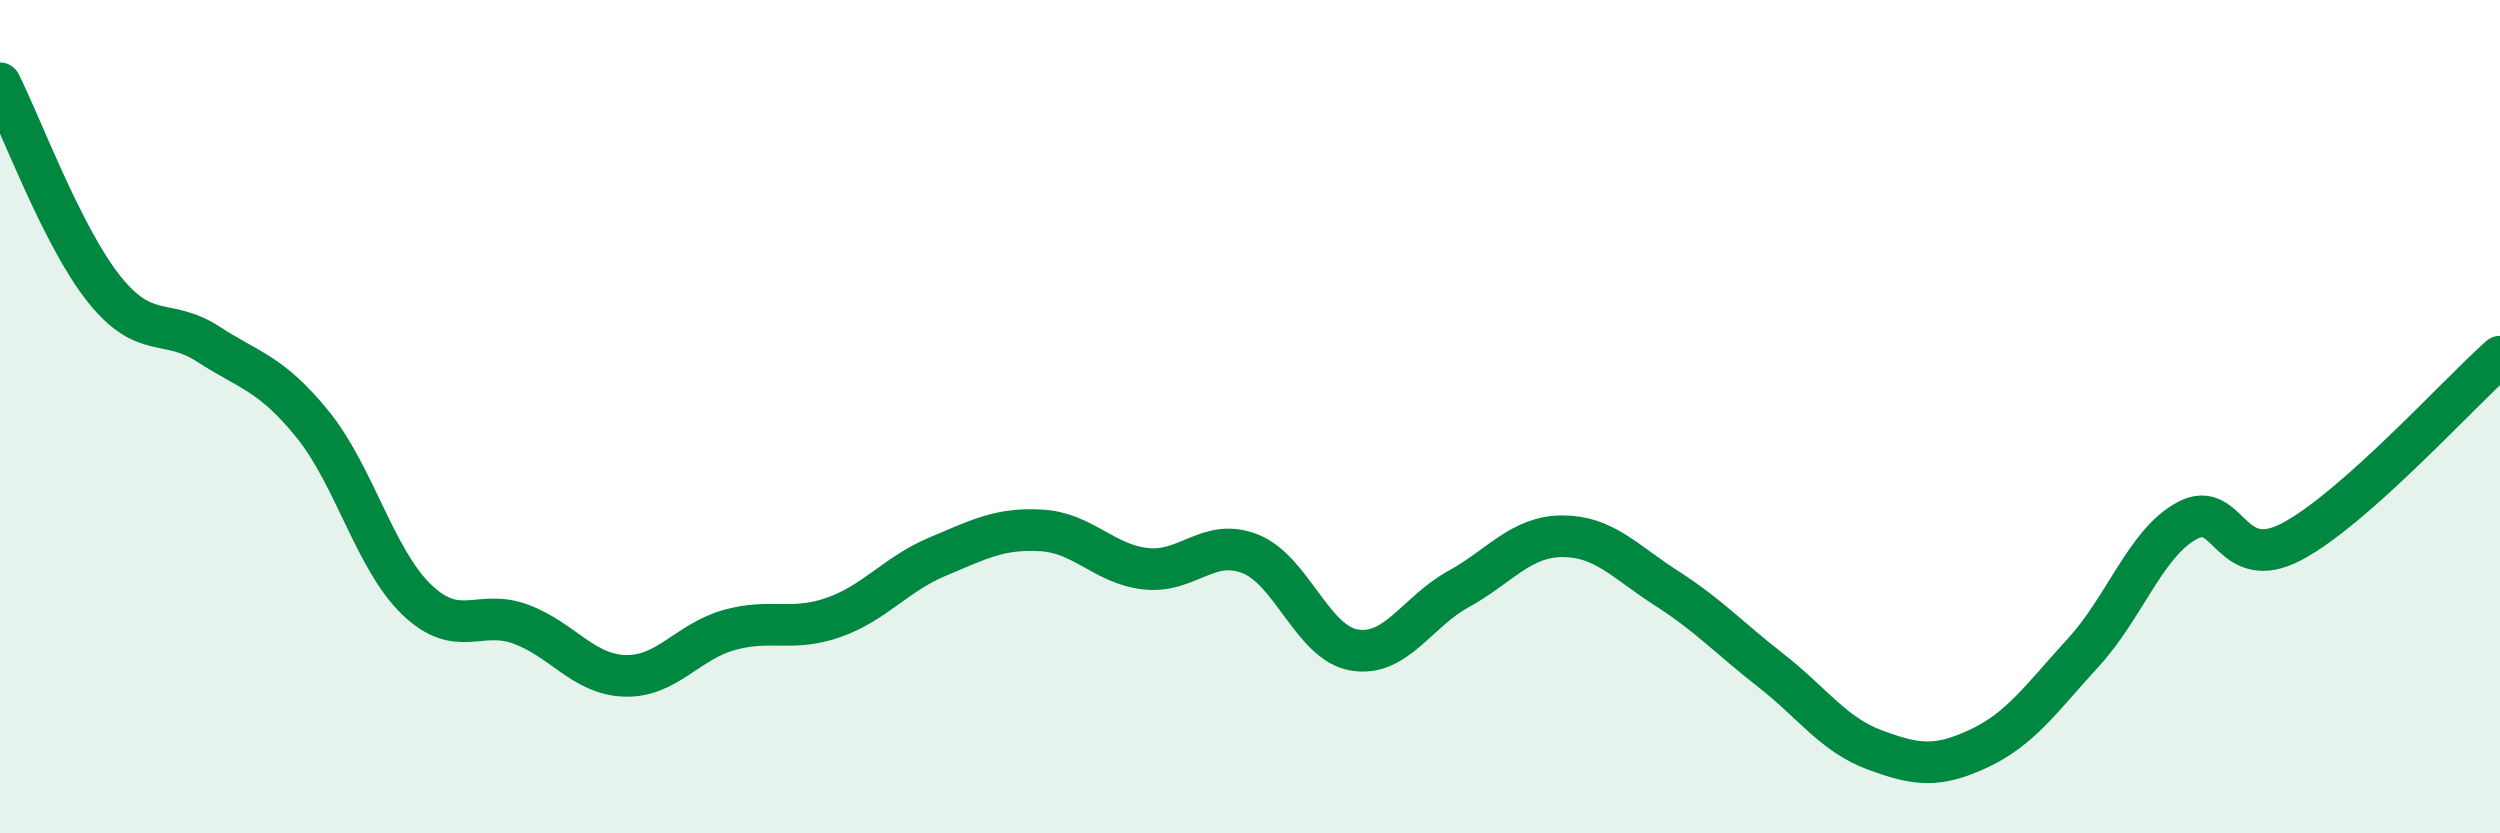
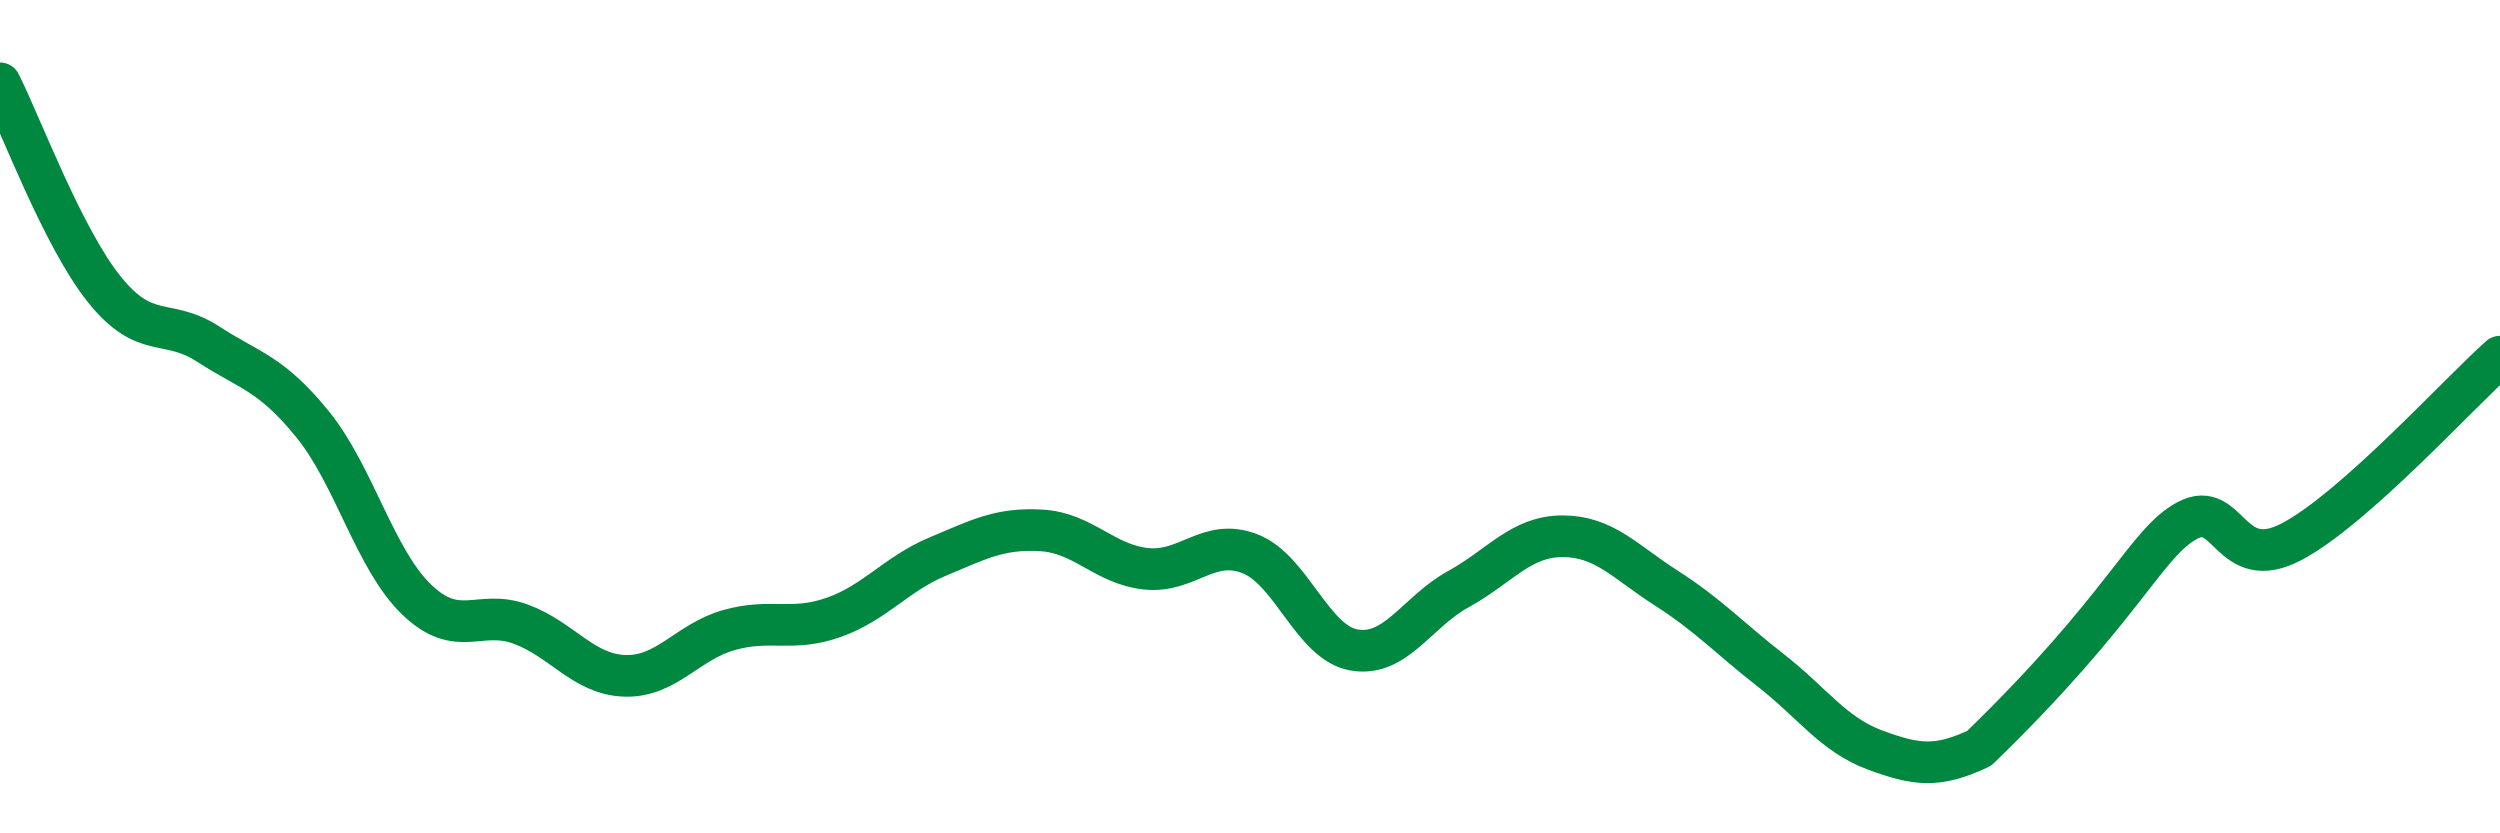
<svg xmlns="http://www.w3.org/2000/svg" width="60" height="20" viewBox="0 0 60 20">
-   <path d="M 0,2 C 0.5,2.99 1.5,5.69 2.5,6.94 C 3.5,8.19 4,7.61 5,8.26 C 6,8.91 6.5,8.95 7.5,10.18 C 8.5,11.41 9,13.43 10,14.39 C 11,15.35 11.5,14.61 12.5,14.98 C 13.5,15.35 14,16.19 15,16.22 C 16,16.25 16.5,15.4 17.5,15.12 C 18.5,14.84 19,15.17 20,14.82 C 21,14.47 21.5,13.78 22.5,13.36 C 23.5,12.94 24,12.67 25,12.73 C 26,12.79 26.5,13.54 27.5,13.65 C 28.5,13.76 29,12.9 30,13.29 C 31,13.68 31.5,15.43 32.5,15.6 C 33.5,15.77 34,14.69 35,14.14 C 36,13.59 36.5,12.87 37.5,12.87 C 38.5,12.87 39,13.48 40,14.12 C 41,14.76 41.5,15.31 42.5,16.09 C 43.5,16.87 44,17.63 45,18 C 46,18.37 46.5,18.43 47.5,17.96 C 48.5,17.49 49,16.75 50,15.66 C 51,14.57 51.5,13.02 52.5,12.49 C 53.5,11.96 53.5,13.79 55,13 C 56.5,12.21 59,9.45 60,8.56L60 20L0 20Z" fill="#008740" opacity="0.1" stroke-linecap="round" stroke-linejoin="round" />
-   <path d="M 0,2 C 0.5,2.99 1.5,5.69 2.5,6.94 C 3.5,8.19 4,7.61 5,8.26 C 6,8.91 6.5,8.95 7.5,10.18 C 8.5,11.41 9,13.43 10,14.39 C 11,15.35 11.5,14.61 12.5,14.98 C 13.5,15.35 14,16.19 15,16.22 C 16,16.25 16.5,15.4 17.5,15.12 C 18.5,14.84 19,15.17 20,14.82 C 21,14.47 21.5,13.78 22.5,13.36 C 23.5,12.94 24,12.67 25,12.73 C 26,12.79 26.5,13.54 27.5,13.65 C 28.5,13.76 29,12.9 30,13.29 C 31,13.68 31.5,15.43 32.5,15.6 C 33.5,15.77 34,14.69 35,14.14 C 36,13.59 36.5,12.87 37.5,12.87 C 38.5,12.87 39,13.48 40,14.12 C 41,14.76 41.5,15.31 42.5,16.09 C 43.5,16.87 44,17.63 45,18 C 46,18.37 46.5,18.43 47.5,17.96 C 48.5,17.49 49,16.75 50,15.66 C 51,14.57 51.5,13.02 52.5,12.49 C 53.5,11.96 53.5,13.79 55,13 C 56.5,12.21 59,9.45 60,8.56" stroke="#008740" stroke-width="1" fill="none" stroke-linecap="round" stroke-linejoin="round" />
+   <path d="M 0,2 C 0.5,2.99 1.5,5.69 2.5,6.94 C 3.5,8.19 4,7.61 5,8.26 C 6,8.91 6.5,8.95 7.5,10.18 C 8.5,11.41 9,13.43 10,14.39 C 11,15.35 11.5,14.61 12.5,14.98 C 13.5,15.35 14,16.19 15,16.22 C 16,16.25 16.5,15.4 17.5,15.12 C 18.5,14.84 19,15.17 20,14.82 C 21,14.47 21.5,13.78 22.5,13.36 C 23.5,12.94 24,12.67 25,12.73 C 26,12.79 26.5,13.54 27.5,13.65 C 28.5,13.76 29,12.9 30,13.29 C 31,13.68 31.5,15.43 32.5,15.6 C 33.5,15.77 34,14.69 35,14.14 C 36,13.59 36.5,12.87 37.5,12.87 C 38.5,12.87 39,13.48 40,14.12 C 41,14.76 41.5,15.31 42.5,16.09 C 43.5,16.87 44,17.63 45,18 C 46,18.37 46.5,18.43 47.5,17.96 C 51,14.57 51.5,13.02 52.5,12.49 C 53.5,11.96 53.5,13.79 55,13 C 56.5,12.21 59,9.45 60,8.56" stroke="#008740" stroke-width="1" fill="none" stroke-linecap="round" stroke-linejoin="round" />
</svg>